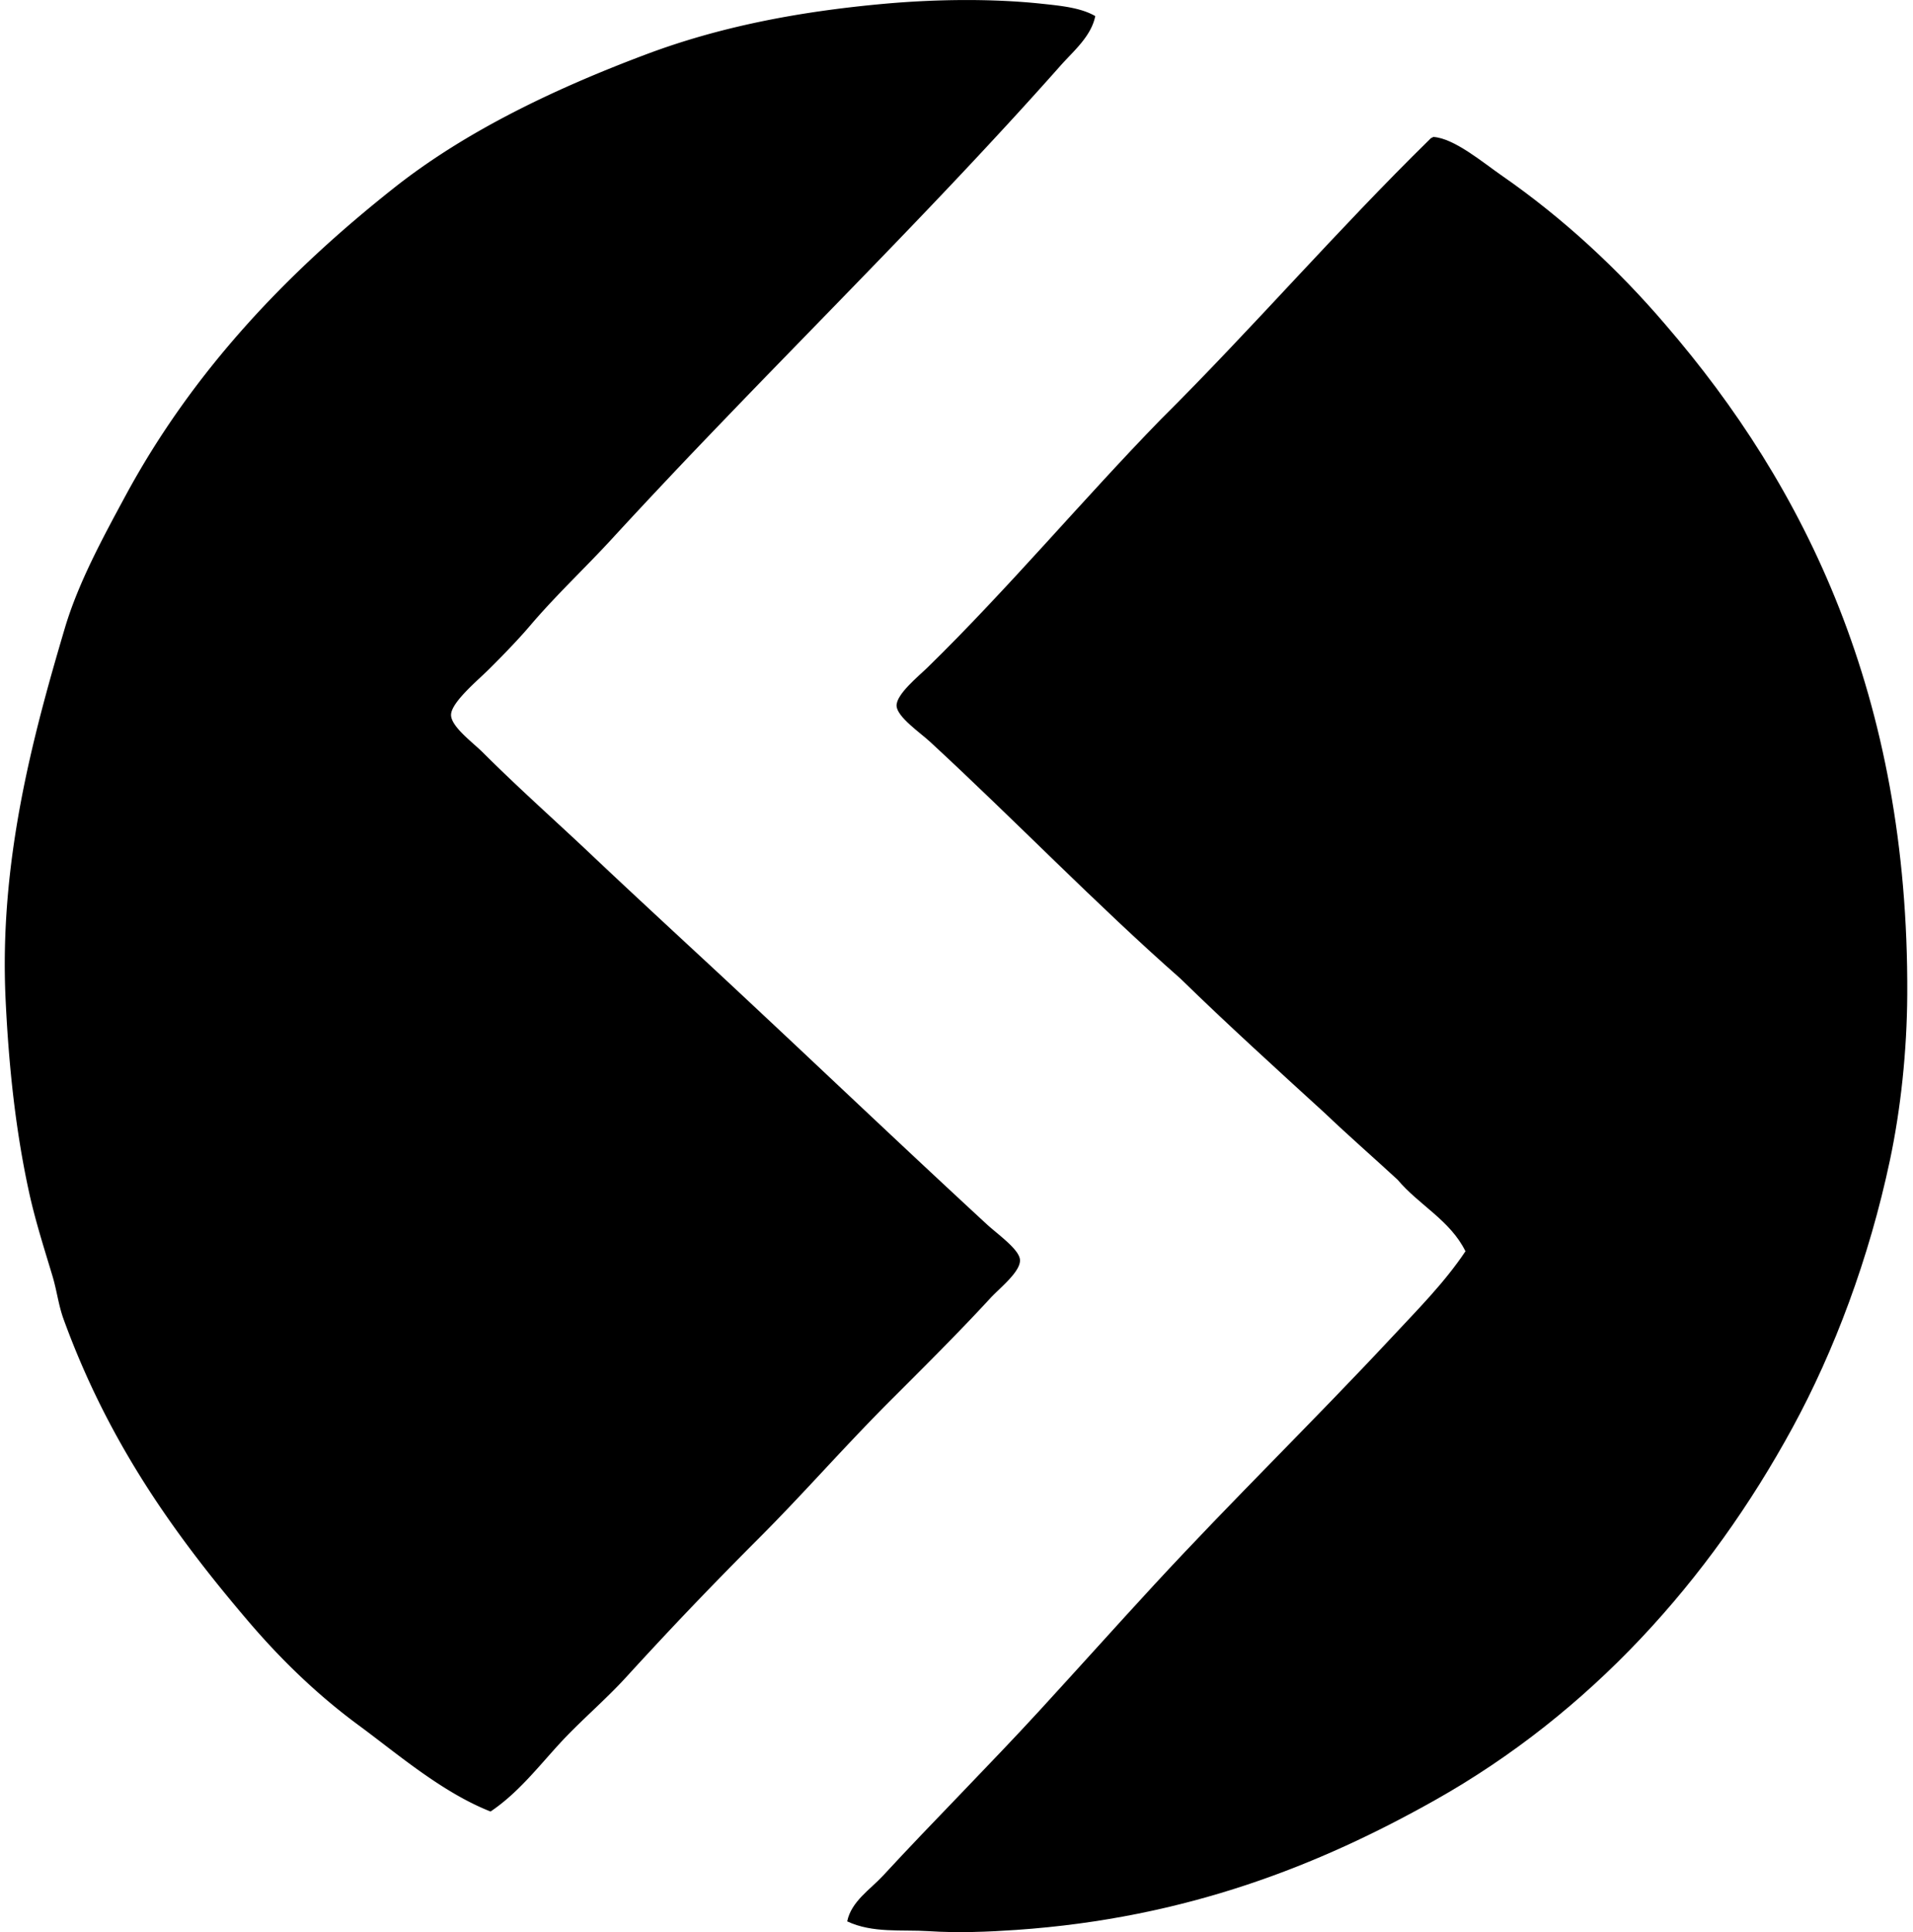
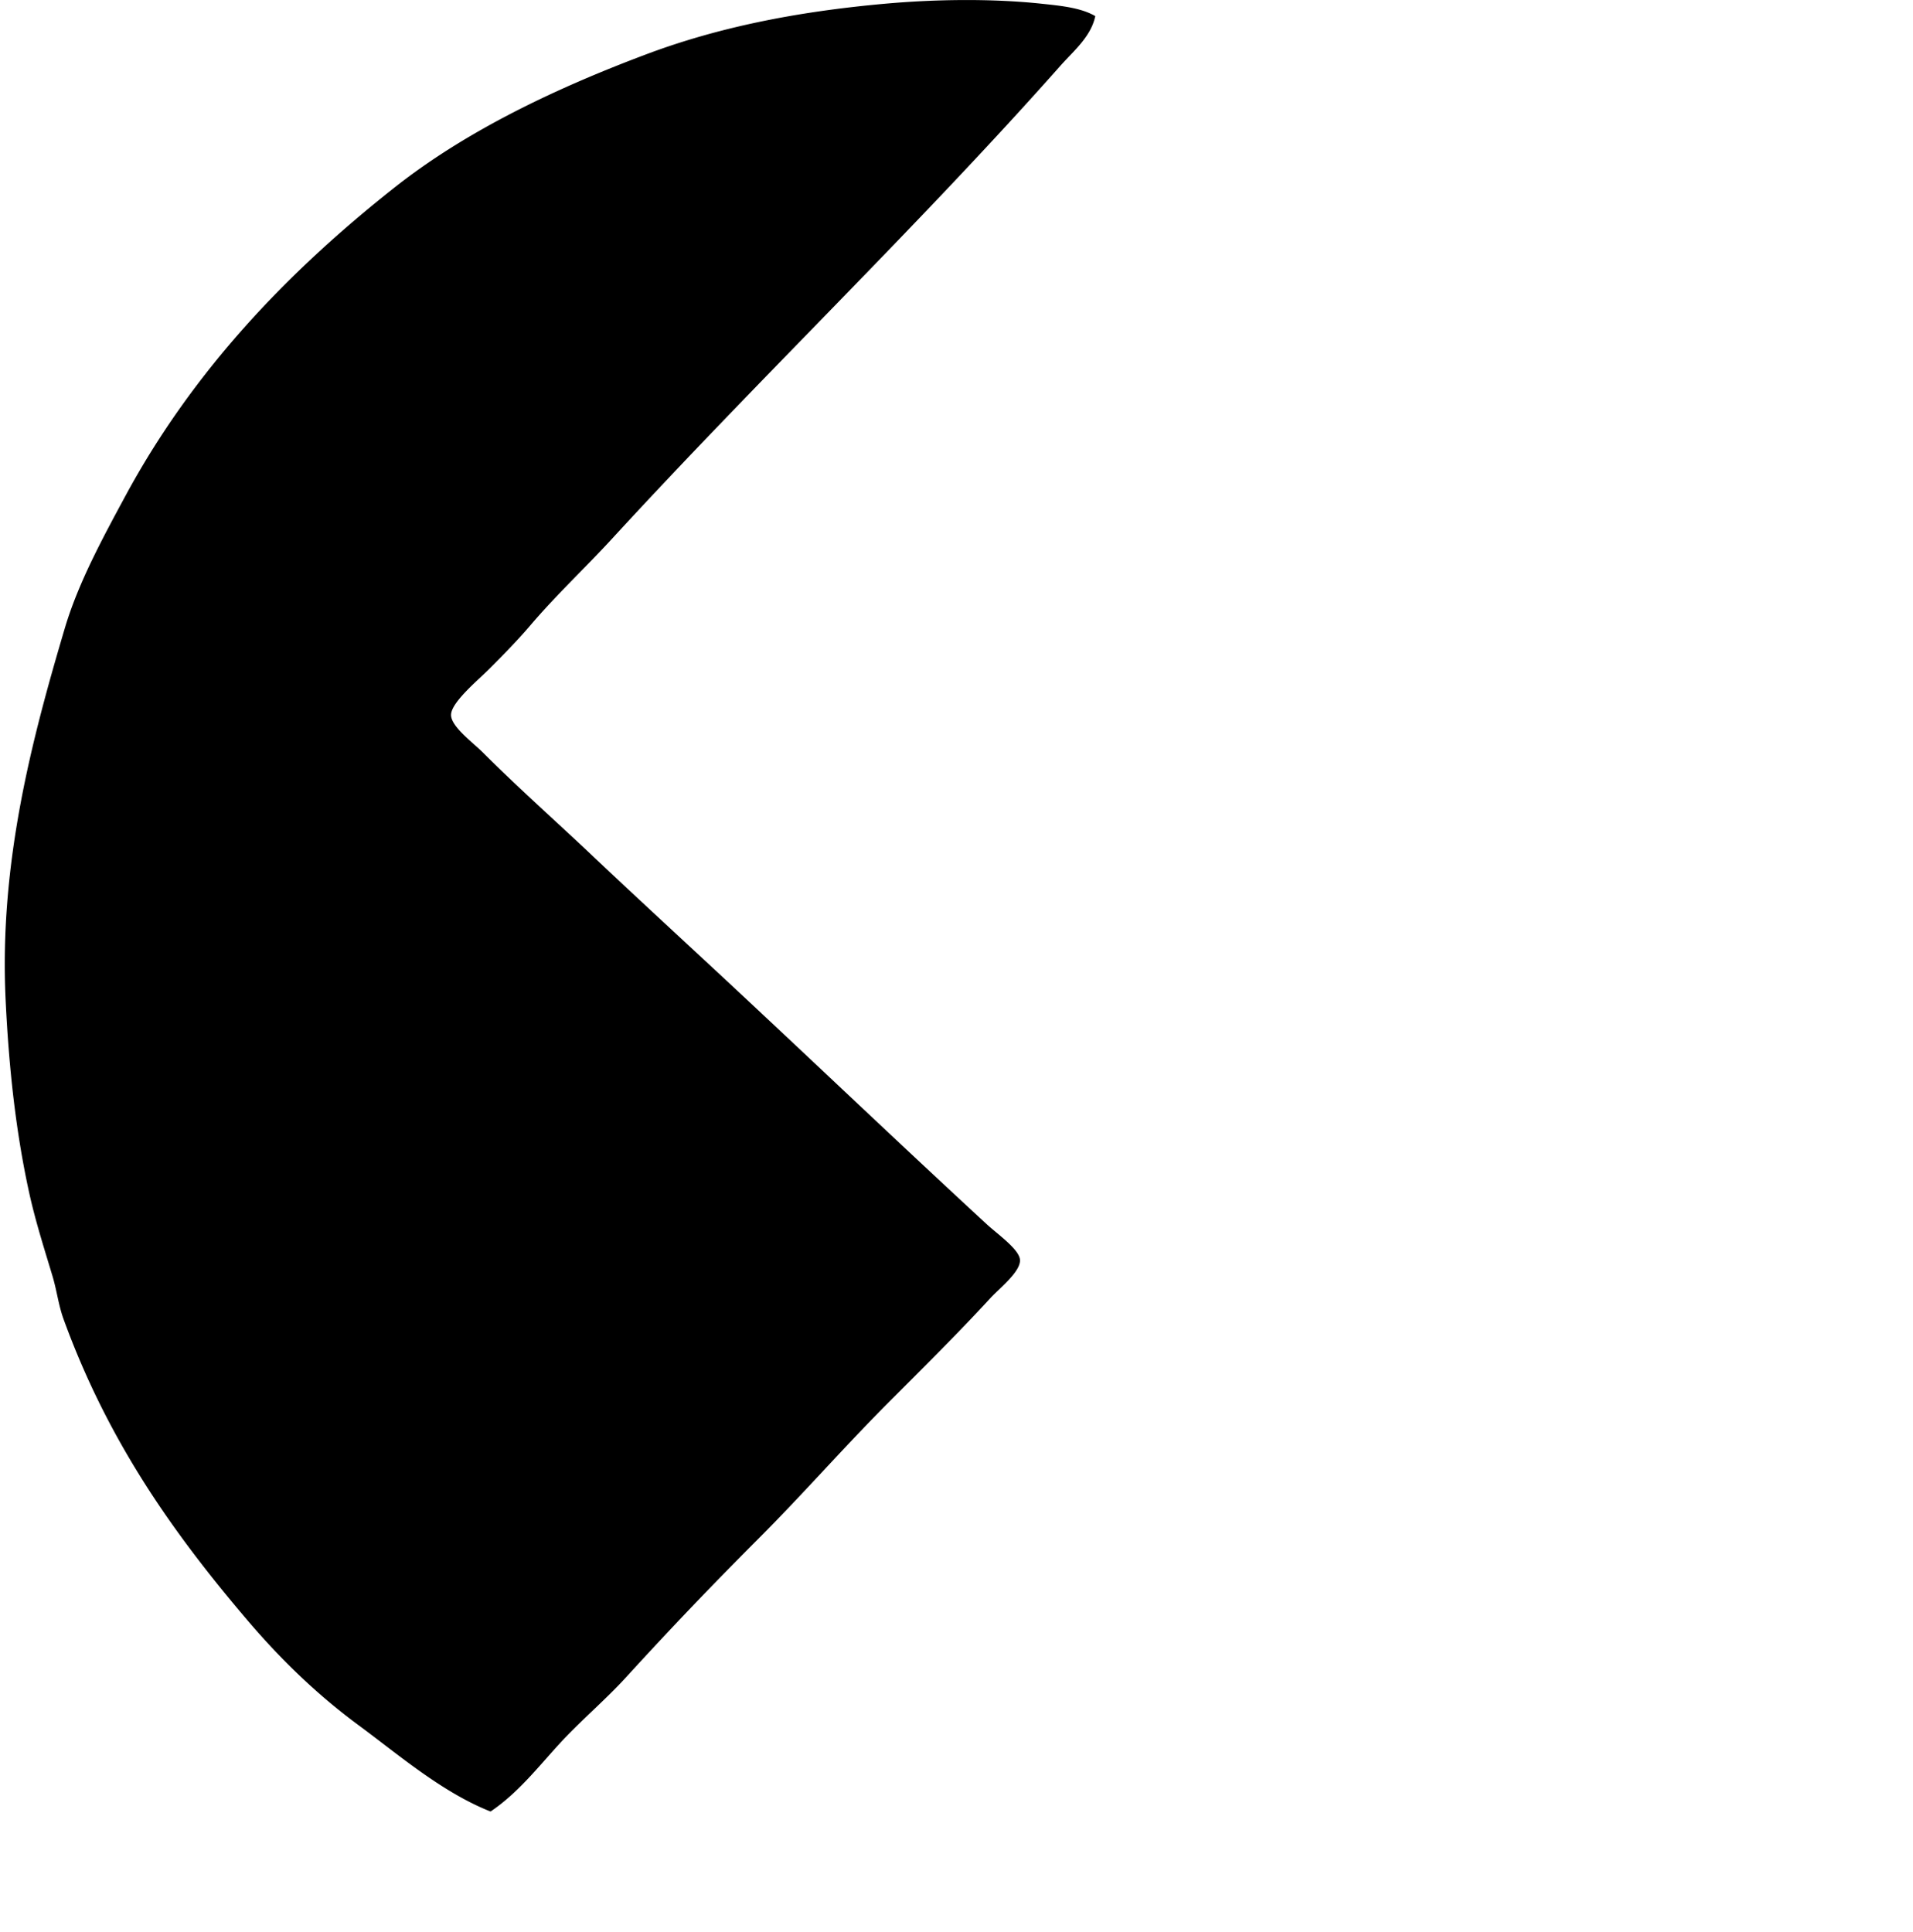
<svg xmlns="http://www.w3.org/2000/svg" width="198" height="200" fill="none" viewBox="0 0 198 200">
  <path fill="#000" fill-rule="evenodd" d="M113.362 1.666c-.428 2.112-2.261 3.626-3.577 5.108C94.84 23.63 78.74 38.994 63.292 55.824c-2.592 2.826-5.684 5.716-8.43 8.942-1.17 1.374-2.668 2.924-4.215 4.468-1.163 1.163-3.904 3.425-3.961 4.727-.052 1.217 2.235 2.875 3.321 3.958 3.61 3.61 7.617 7.168 11.114 10.474 5.128 4.85 10.102 9.407 14.942 13.922 8.558 7.983 17.158 16.183 26.056 24.395 1.169 1.076 3.386 2.612 3.451 3.703.067 1.227-2.105 2.916-3.066 3.961-3.378 3.661-7.148 7.403-10.348 10.6-4.763 4.765-9.053 9.693-13.666 14.306a428.137 428.137 0 0 0-13.667 14.306c-2.23 2.447-4.8 4.582-7.026 7.026-2.207 2.427-4.26 5.039-7.024 6.898-5.052-1.996-9.65-5.982-13.667-8.94-4.435-3.267-8.197-6.983-11.495-10.856-7.833-9.197-14.48-18.658-19.03-31.164-.533-1.467-.69-2.94-1.15-4.471-.858-2.857-1.779-5.717-2.426-8.685C1.631 117.1.914 110.502.58 103.47c-.673-14.149 2.715-26.923 6.129-38.446 1.395-4.699 3.932-9.355 6.258-13.667 7-12.967 16.771-23.178 27.846-31.932C48.22 13.569 57.415 9.18 66.868 5.629 74.312 2.832 82.37 1.22 91.52.392c5.252-.474 11.134-.56 16.351 0 1.993.212 4.014.413 5.492 1.274Z" clip-rule="evenodd" />
-   <path fill="#000" fill-rule="evenodd" d="M87.687 198.88c.426-2.073 2.383-3.296 3.706-4.727 5.26-5.698 10.904-11.325 16.221-17.116 3.917-4.268 7.875-8.69 11.877-13.029 7.988-8.654 16.443-16.885 24.525-25.546 2.681-2.875 5.476-5.673 7.663-8.943-1.593-3.22-4.83-4.791-7.026-7.408-2.502-2.308-5.075-4.548-7.535-6.897-5.028-4.593-10.072-9.172-14.943-13.922-8.787-7.743-17.119-16.392-25.93-24.525-.992-.915-3.398-2.557-3.447-3.705-.052-1.196 2.303-3.089 3.192-3.96 8.331-8.136 16.07-17.393 24.141-25.675 9.504-9.443 18.271-19.618 27.843-28.996.093-.119.232-.193.381-.255 2.141.126 5.137 2.65 7.027 3.96 6.439 4.459 12.14 9.783 16.987 15.456 14.443 16.738 25.198 38.449 25.036 69.355-.031 5.854-.674 11.854-1.787 17.117-2.169 10.237-5.779 19.801-10.09 27.717-8.626 15.837-20.923 29.509-37.041 38.572-11.864 6.674-25.636 12.194-43.299 13.411-2.867.199-6.067.328-9.069.129-2.795-.178-5.796.23-8.432-1.013Z" clip-rule="evenodd" />
</svg>